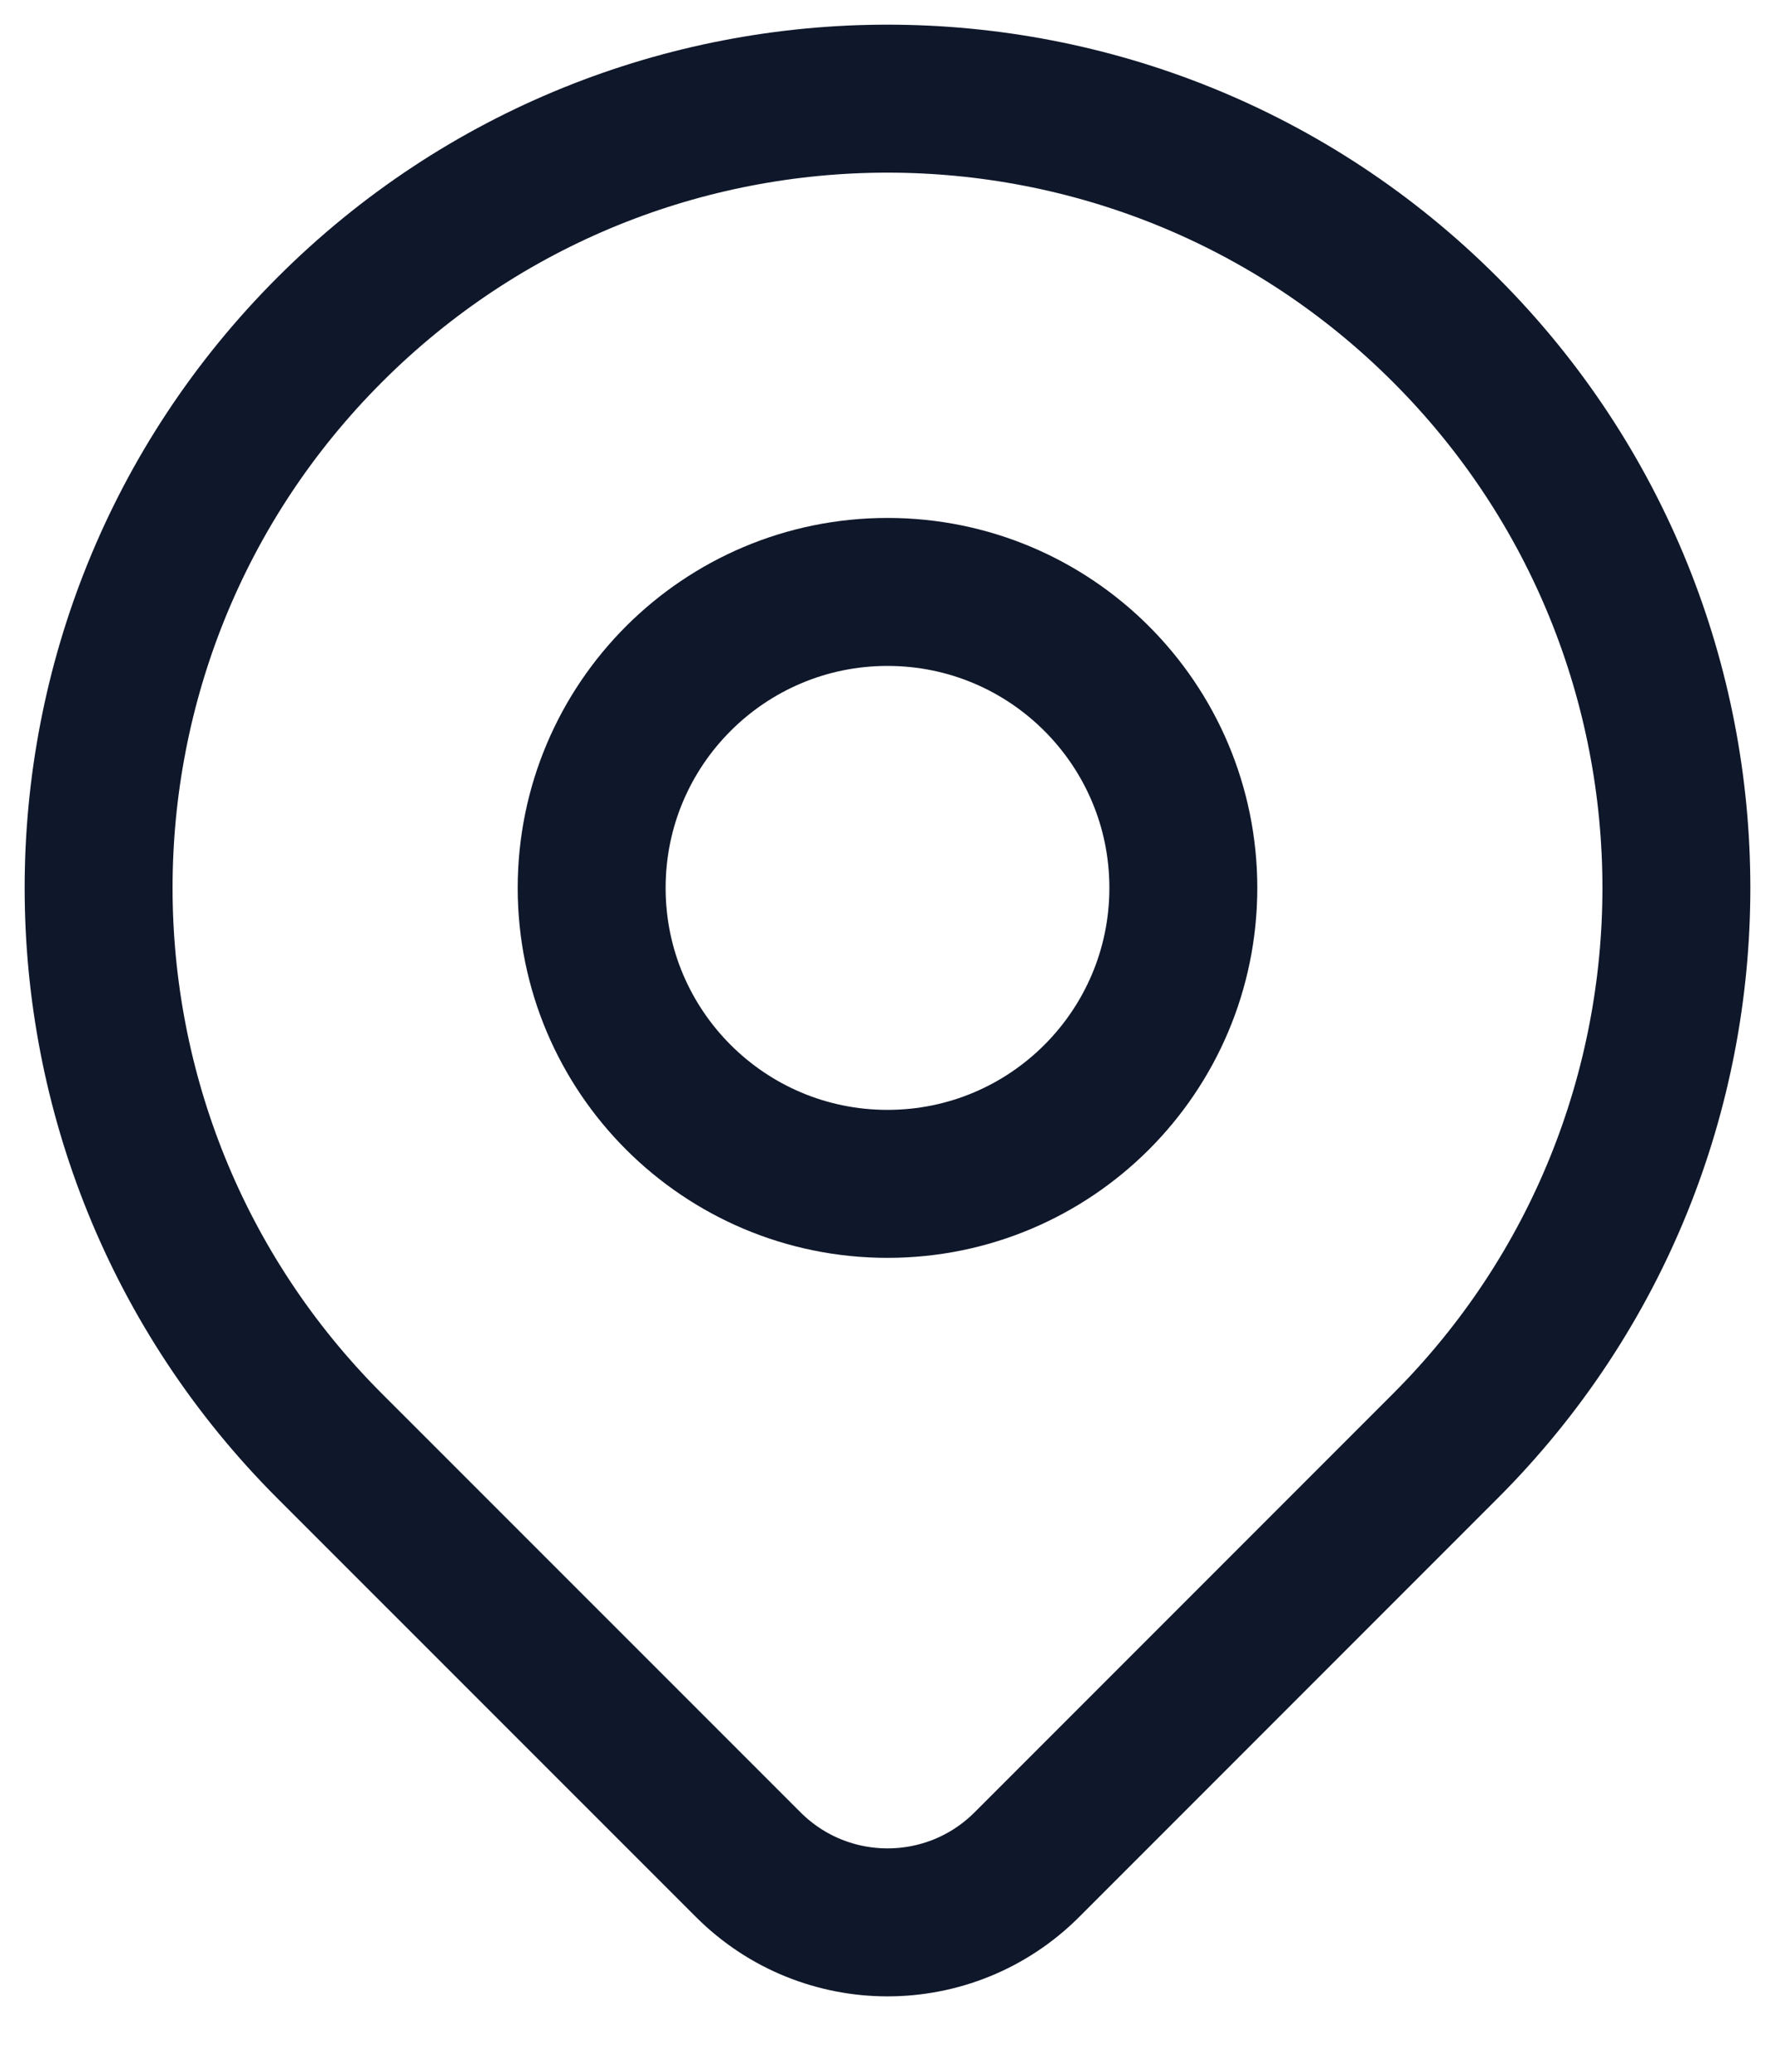
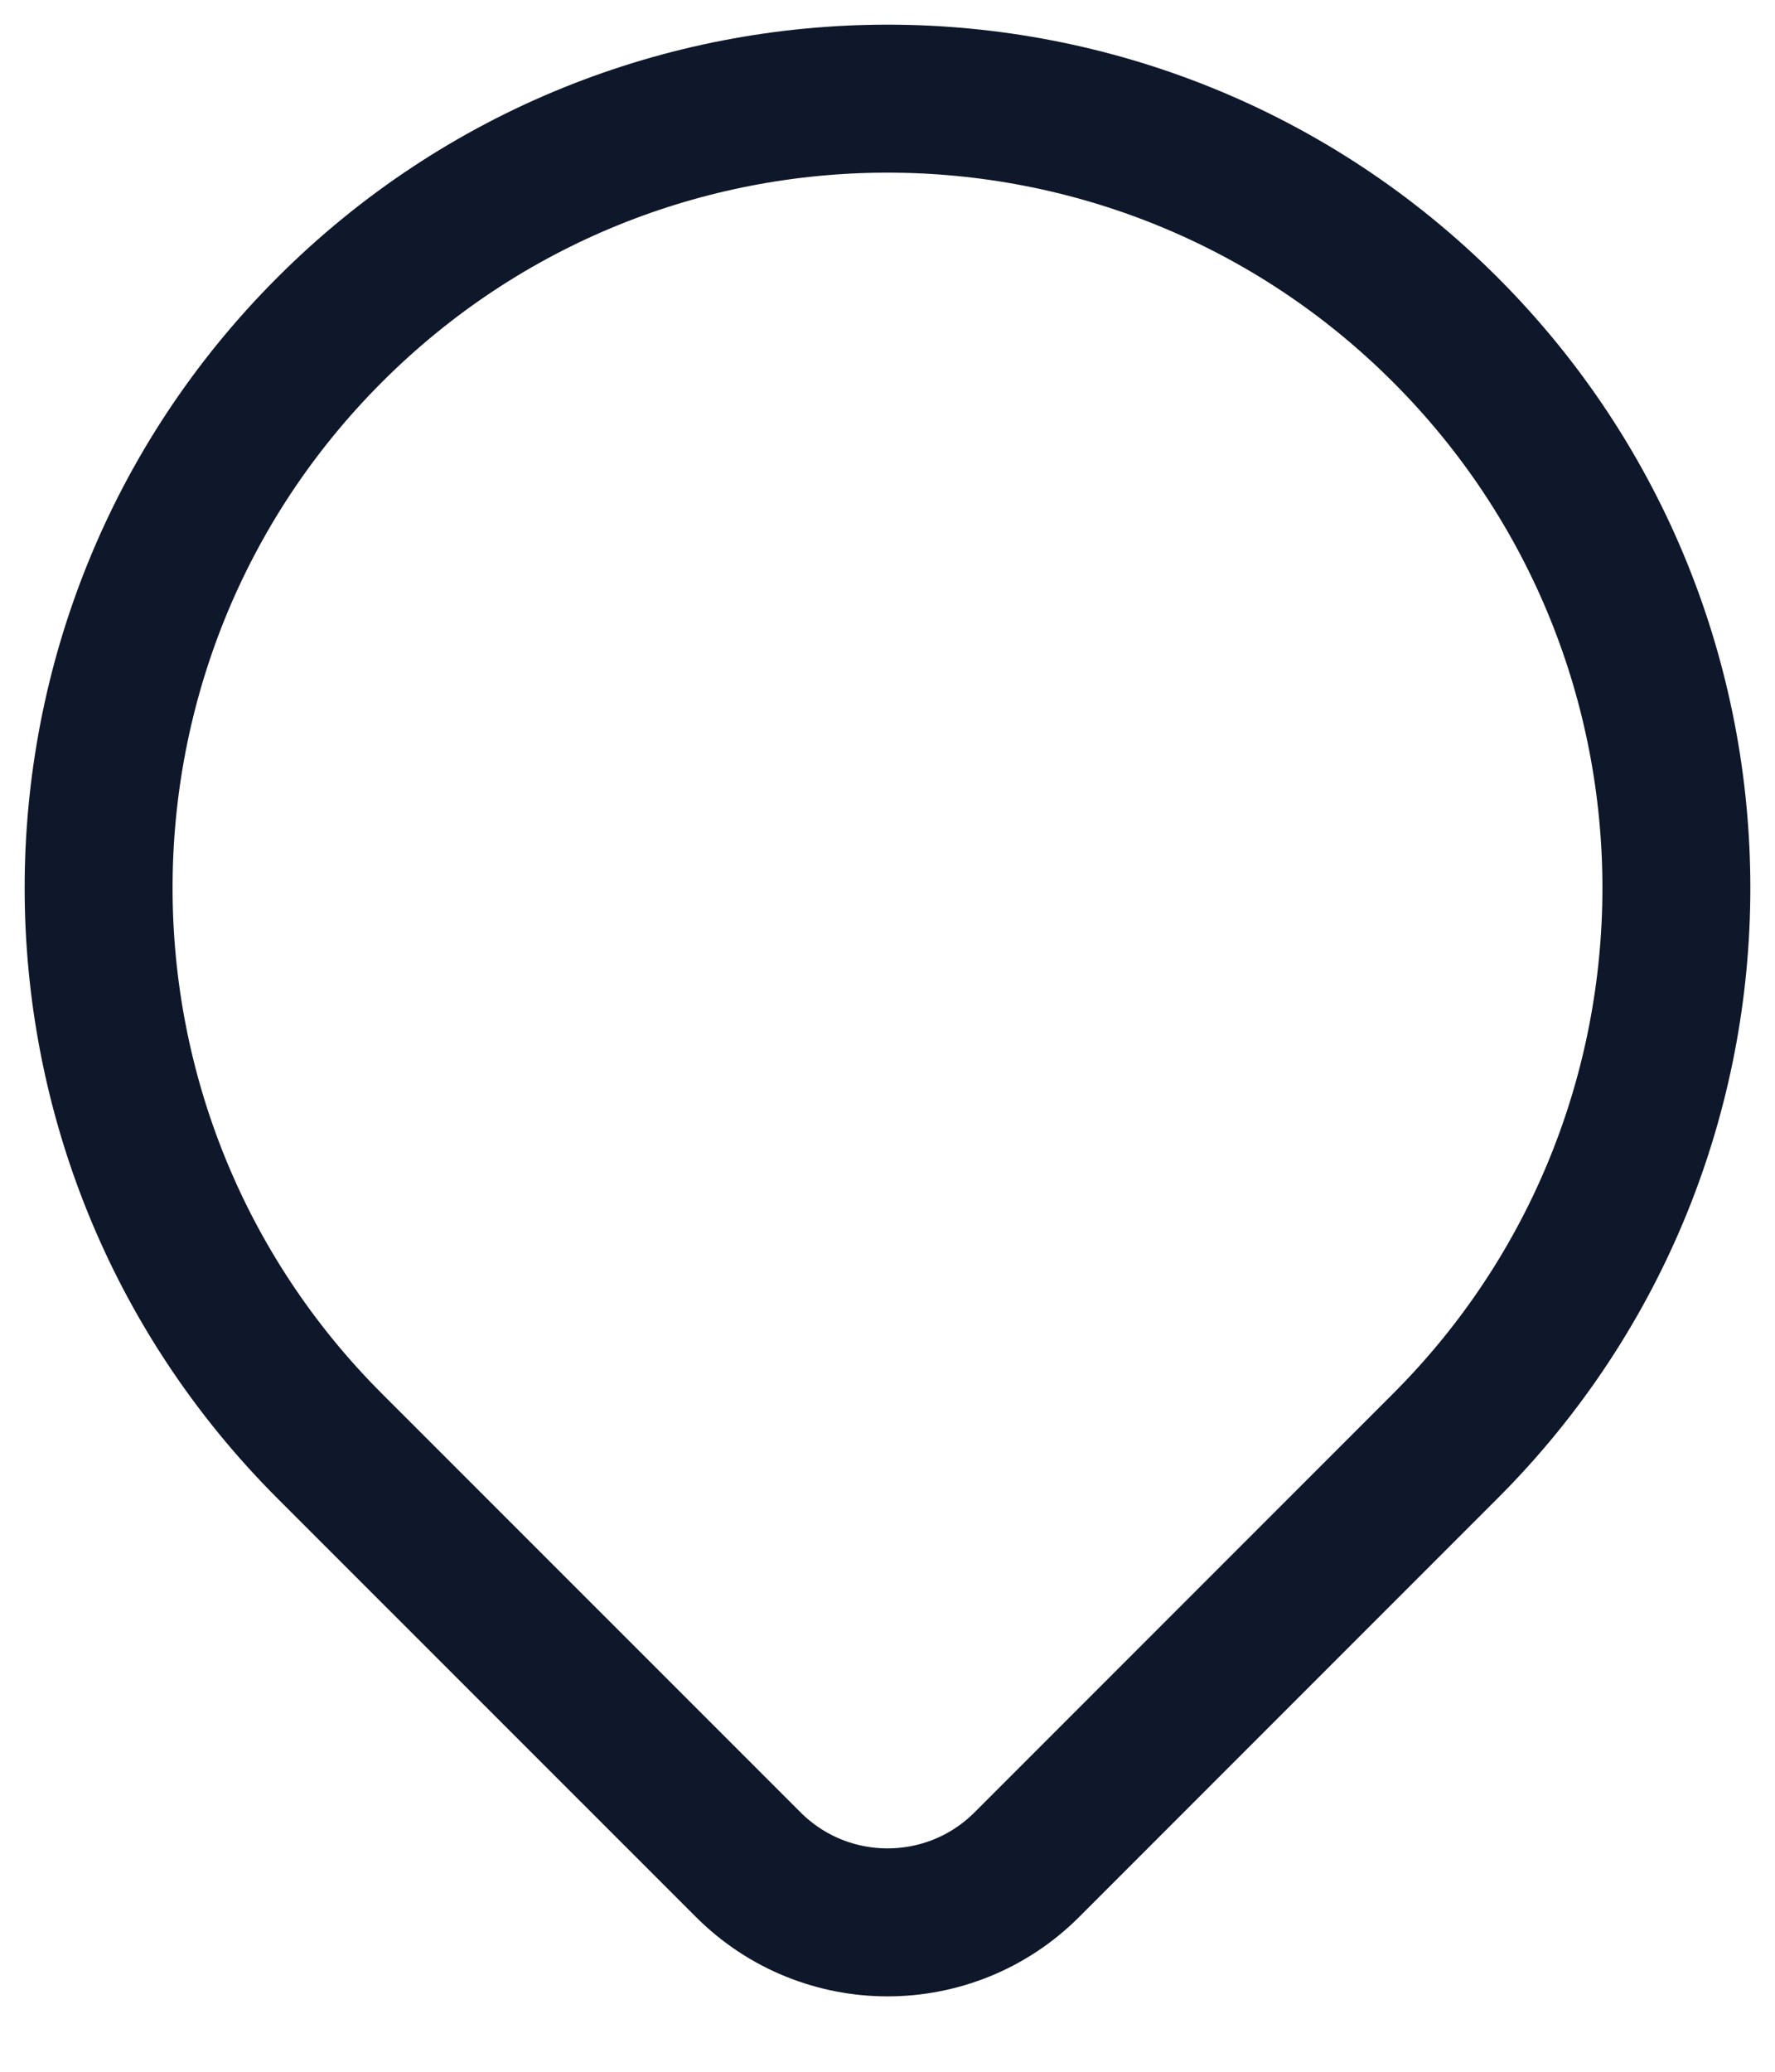
<svg xmlns="http://www.w3.org/2000/svg" width="18" height="21" viewBox="0 0 18 21" fill="none">
  <path d="M14.657 14.657C13.72 15.594 11.762 17.552 10.414 18.9C9.633 19.681 8.368 19.681 7.587 18.9C6.262 17.576 4.342 15.655 3.343 14.657C0.219 11.533 0.219 6.467 3.343 3.343C6.467 0.219 11.533 0.219 14.657 3.343C17.781 6.467 17.781 11.533 14.657 14.657Z" stroke="#0F172A" stroke-width="1.5" stroke-linecap="round" stroke-linejoin="round" />
-   <path d="M12 9C12 10.657 10.657 12 9 12C7.343 12 6 10.657 6 9C6 7.343 7.343 6 9 6C10.657 6 12 7.343 12 9Z" stroke="#0F172A" stroke-width="1.5" stroke-linecap="round" stroke-linejoin="round" />
</svg>